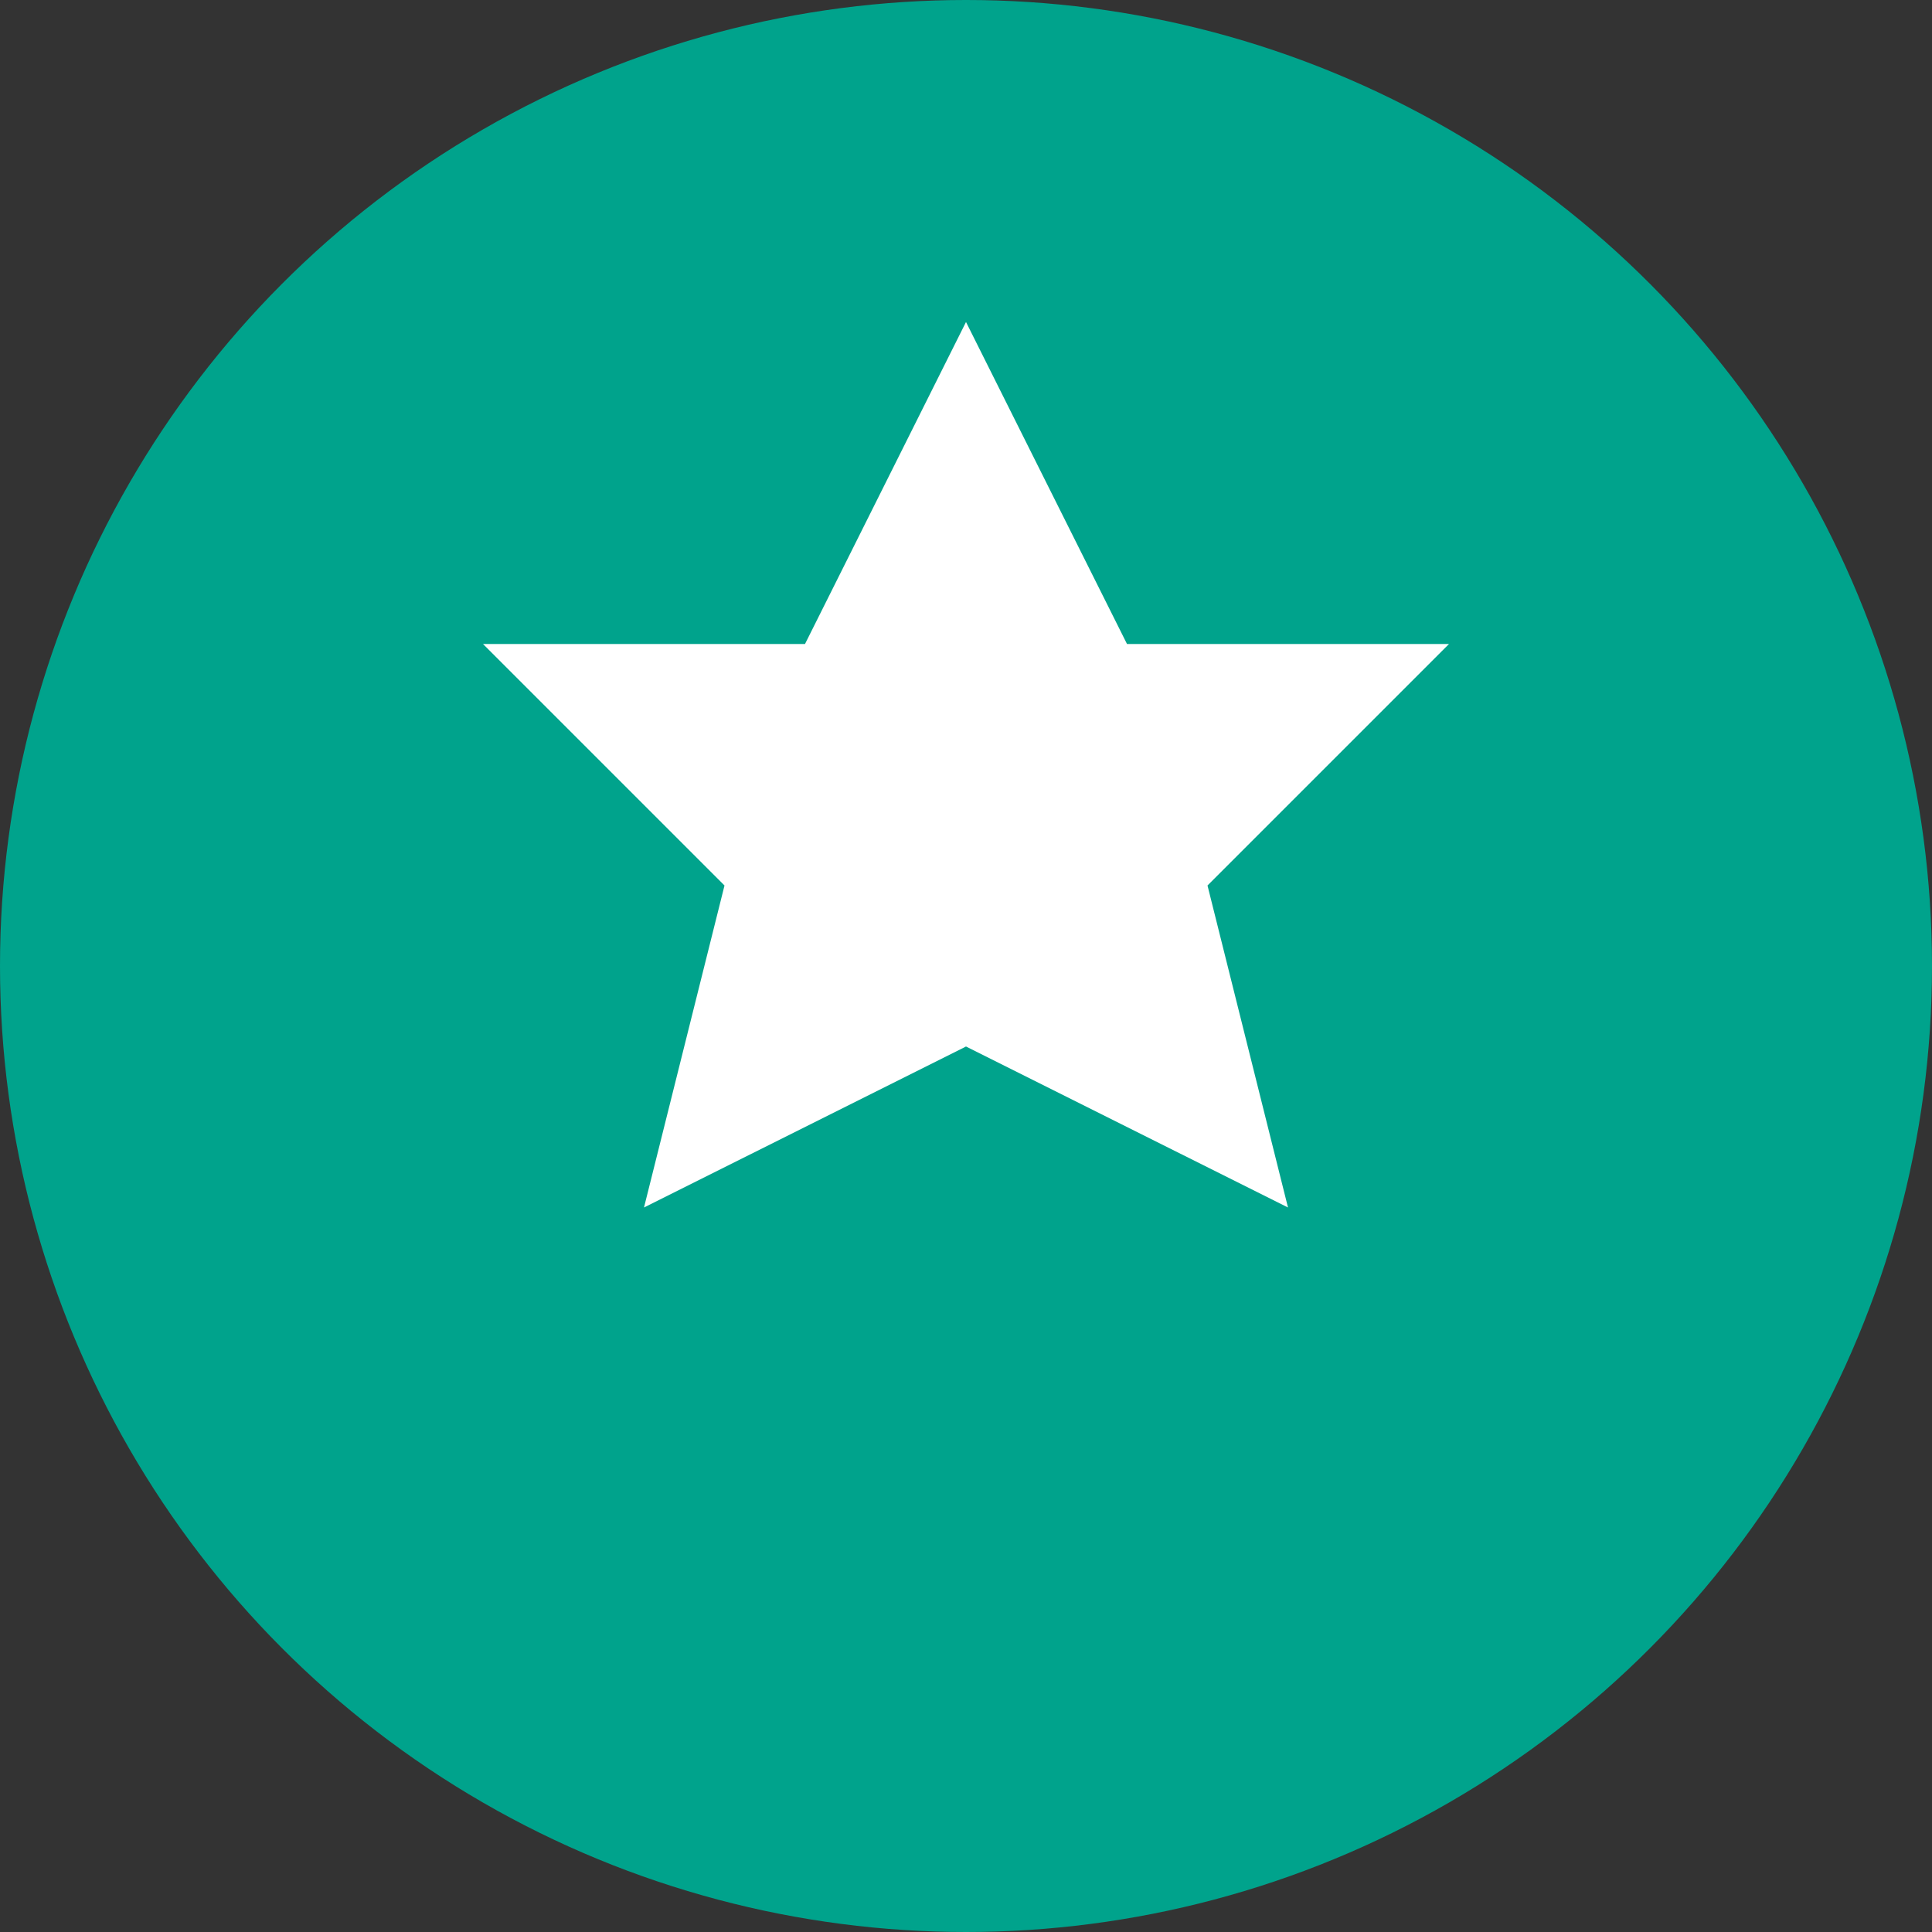
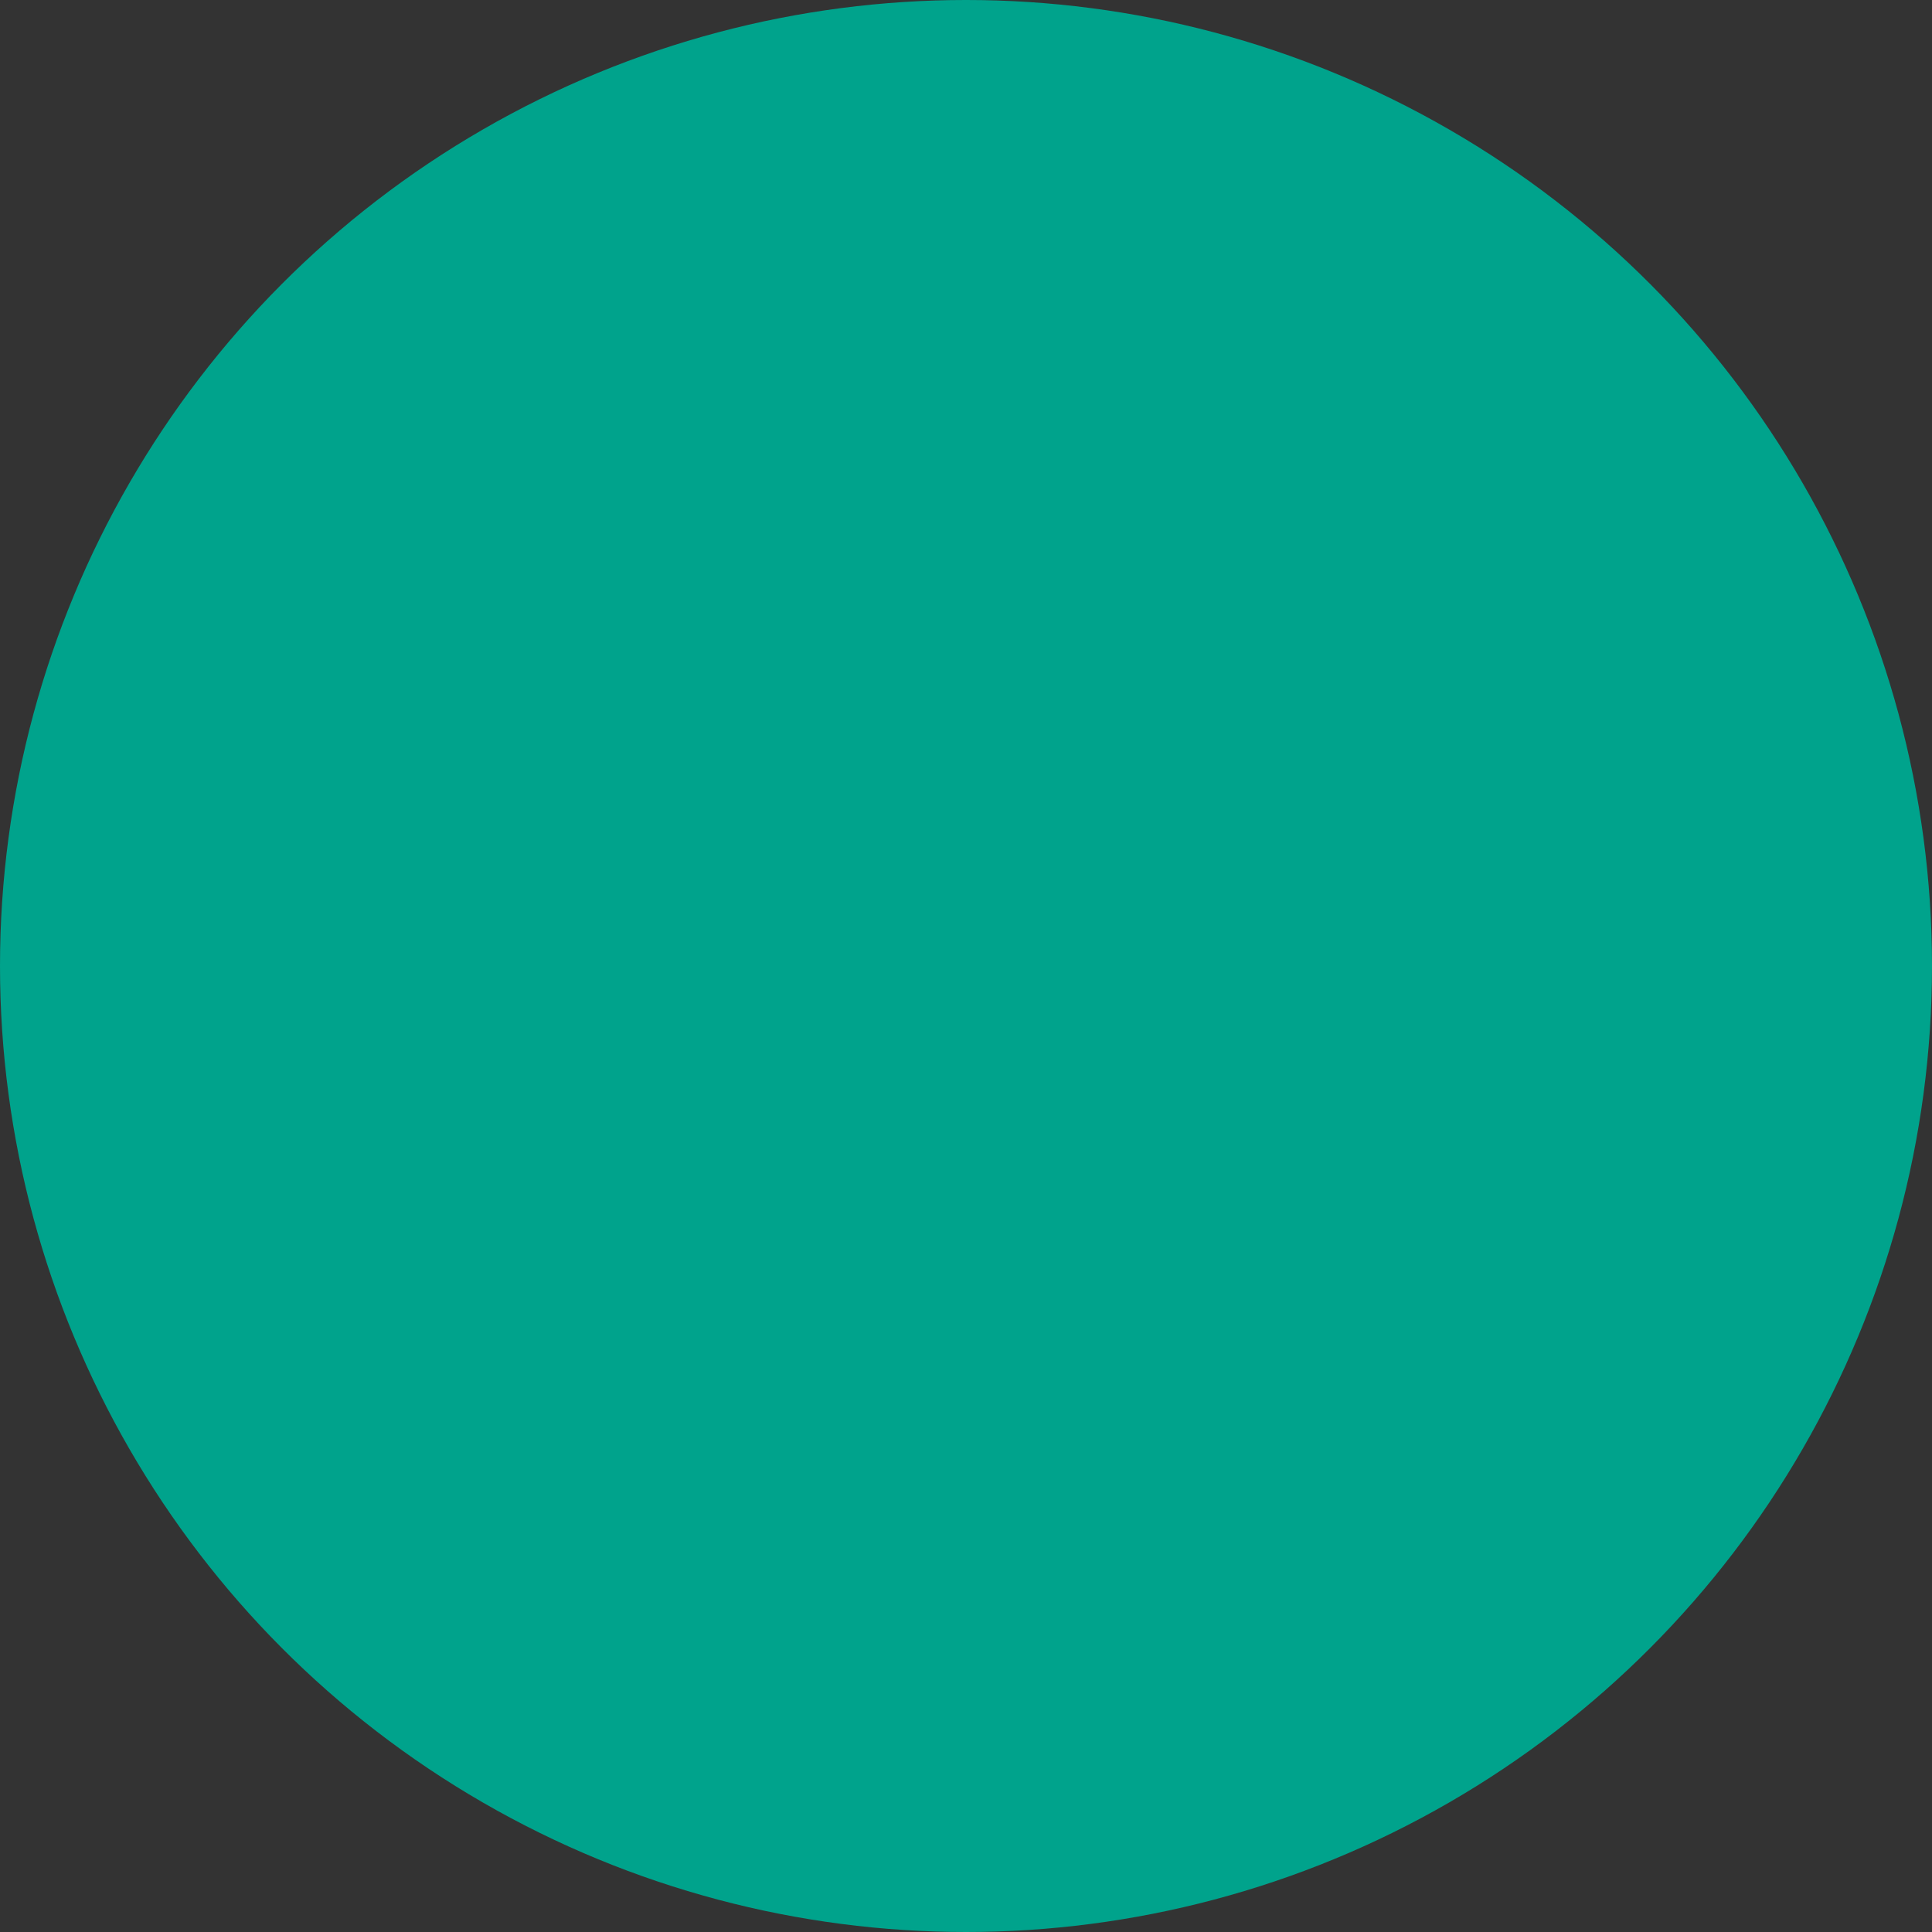
<svg xmlns="http://www.w3.org/2000/svg" width="48" height="48" viewBox="0 0 48 48" fill="none">
  <rect x="0" y="0" width="48" height="48" fill="#333333" stroke="none" />
  <circle cx="24" cy="24" r="24" fill="#00a38c" />
-   <path d="M24 8L28 16H36L30 22L32 30L24 26L16 30L18 22L12 16H20L24 8Z" fill="white" />
</svg>